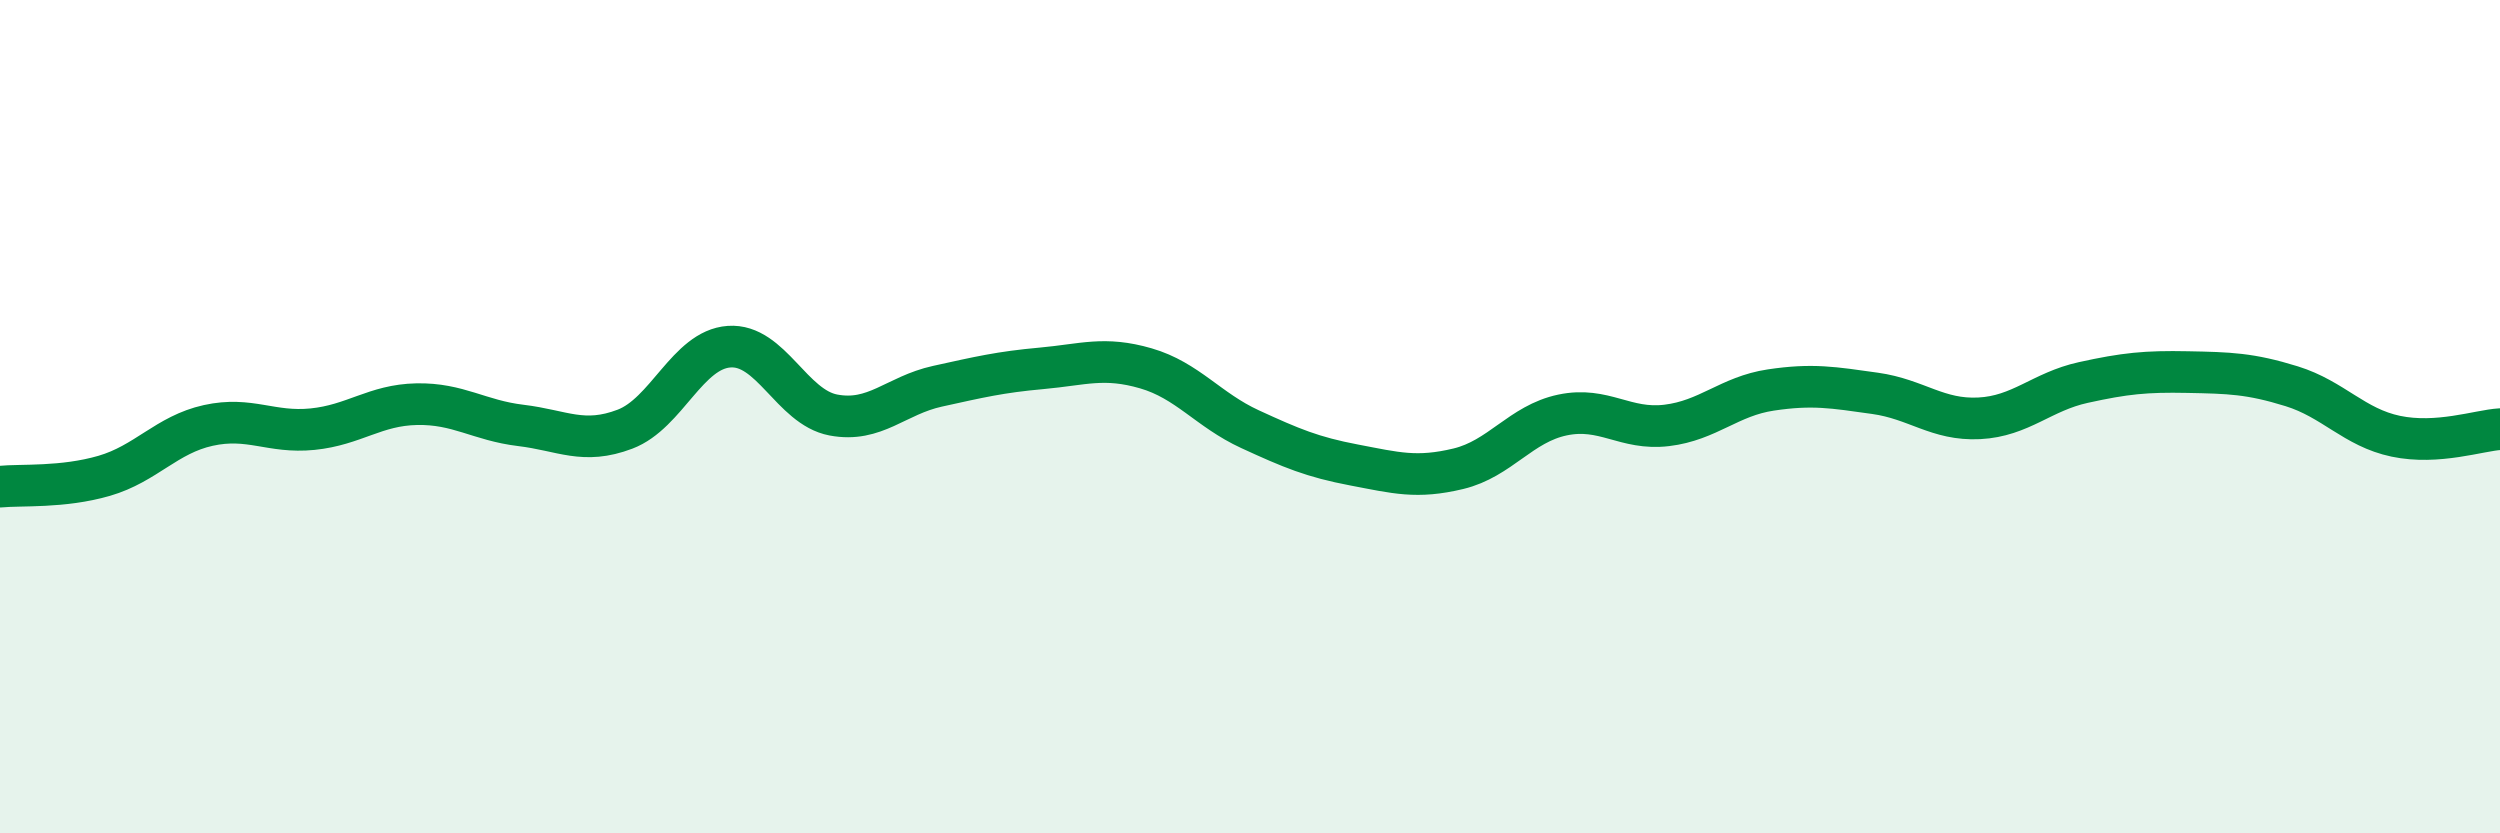
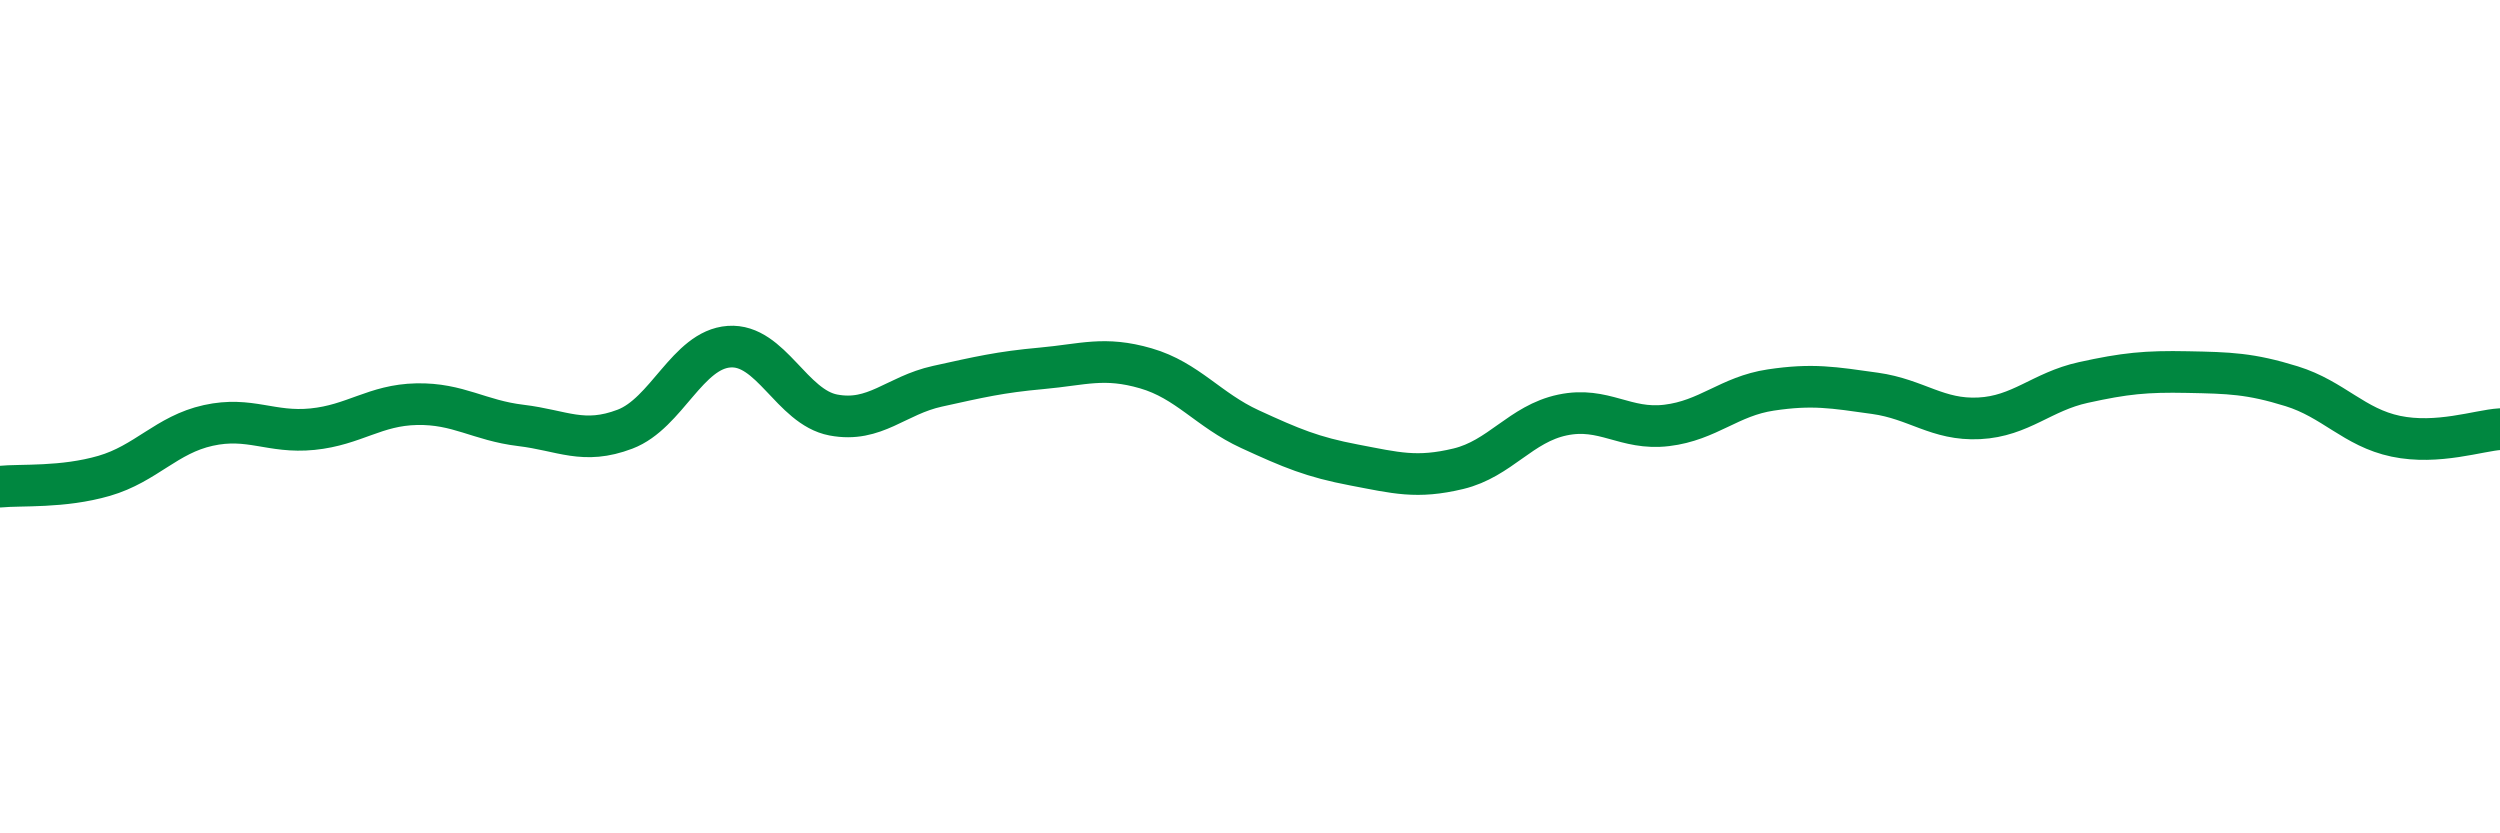
<svg xmlns="http://www.w3.org/2000/svg" width="60" height="20" viewBox="0 0 60 20">
-   <path d="M 0,11.68 C 0.5,11.63 1.5,11.71 2.5,11.42 C 3.5,11.13 4,10.43 5,10.21 C 6,9.99 6.5,10.4 7.5,10.3 C 8.5,10.2 9,9.72 10,9.7 C 11,9.68 11.5,10.09 12.5,10.21 C 13.5,10.33 14,10.68 15,10.3 C 16,9.92 16.5,8.39 17.5,8.32 C 18.5,8.25 19,9.77 20,9.96 C 21,10.15 21.5,9.49 22.5,9.27 C 23.5,9.05 24,8.93 25,8.84 C 26,8.75 26.5,8.55 27.5,8.84 C 28.5,9.13 29,9.84 30,10.3 C 31,10.76 31.5,10.97 32.5,11.16 C 33.5,11.35 34,11.49 35,11.25 C 36,11.01 36.5,10.17 37.5,9.96 C 38.5,9.75 39,10.33 40,10.21 C 41,10.09 41.5,9.51 42.5,9.36 C 43.5,9.21 44,9.3 45,9.44 C 46,9.58 46.5,10.09 47.5,10.04 C 48.5,9.99 49,9.4 50,9.18 C 51,8.96 51.5,8.91 52.5,8.93 C 53.5,8.95 54,8.96 55,9.27 C 56,9.58 56.5,10.26 57.5,10.47 C 58.5,10.68 59.5,10.33 60,10.3L60 20L0 20Z" fill="#008740" opacity="0.1" stroke-linecap="round" stroke-linejoin="round" />
  <path d="M 0,11.68 C 0.5,11.63 1.5,11.71 2.5,11.42 C 3.5,11.13 4,10.43 5,10.21 C 6,9.99 6.5,10.4 7.5,10.3 C 8.5,10.2 9,9.72 10,9.7 C 11,9.68 11.5,10.09 12.5,10.21 C 13.5,10.33 14,10.68 15,10.3 C 16,9.92 16.5,8.39 17.5,8.32 C 18.5,8.25 19,9.77 20,9.96 C 21,10.15 21.5,9.49 22.5,9.27 C 23.5,9.05 24,8.93 25,8.84 C 26,8.75 26.5,8.55 27.5,8.84 C 28.5,9.13 29,9.84 30,10.3 C 31,10.76 31.5,10.97 32.5,11.16 C 33.5,11.35 34,11.49 35,11.25 C 36,11.01 36.5,10.17 37.5,9.96 C 38.5,9.75 39,10.33 40,10.21 C 41,10.09 41.5,9.51 42.5,9.36 C 43.5,9.21 44,9.3 45,9.44 C 46,9.58 46.5,10.09 47.5,10.04 C 48.5,9.99 49,9.4 50,9.18 C 51,8.96 51.5,8.91 52.5,8.93 C 53.5,8.95 54,8.96 55,9.27 C 56,9.58 56.5,10.26 57.5,10.47 C 58.5,10.68 59.5,10.33 60,10.3" stroke="#008740" stroke-width="1" fill="none" stroke-linecap="round" stroke-linejoin="round" />
</svg>